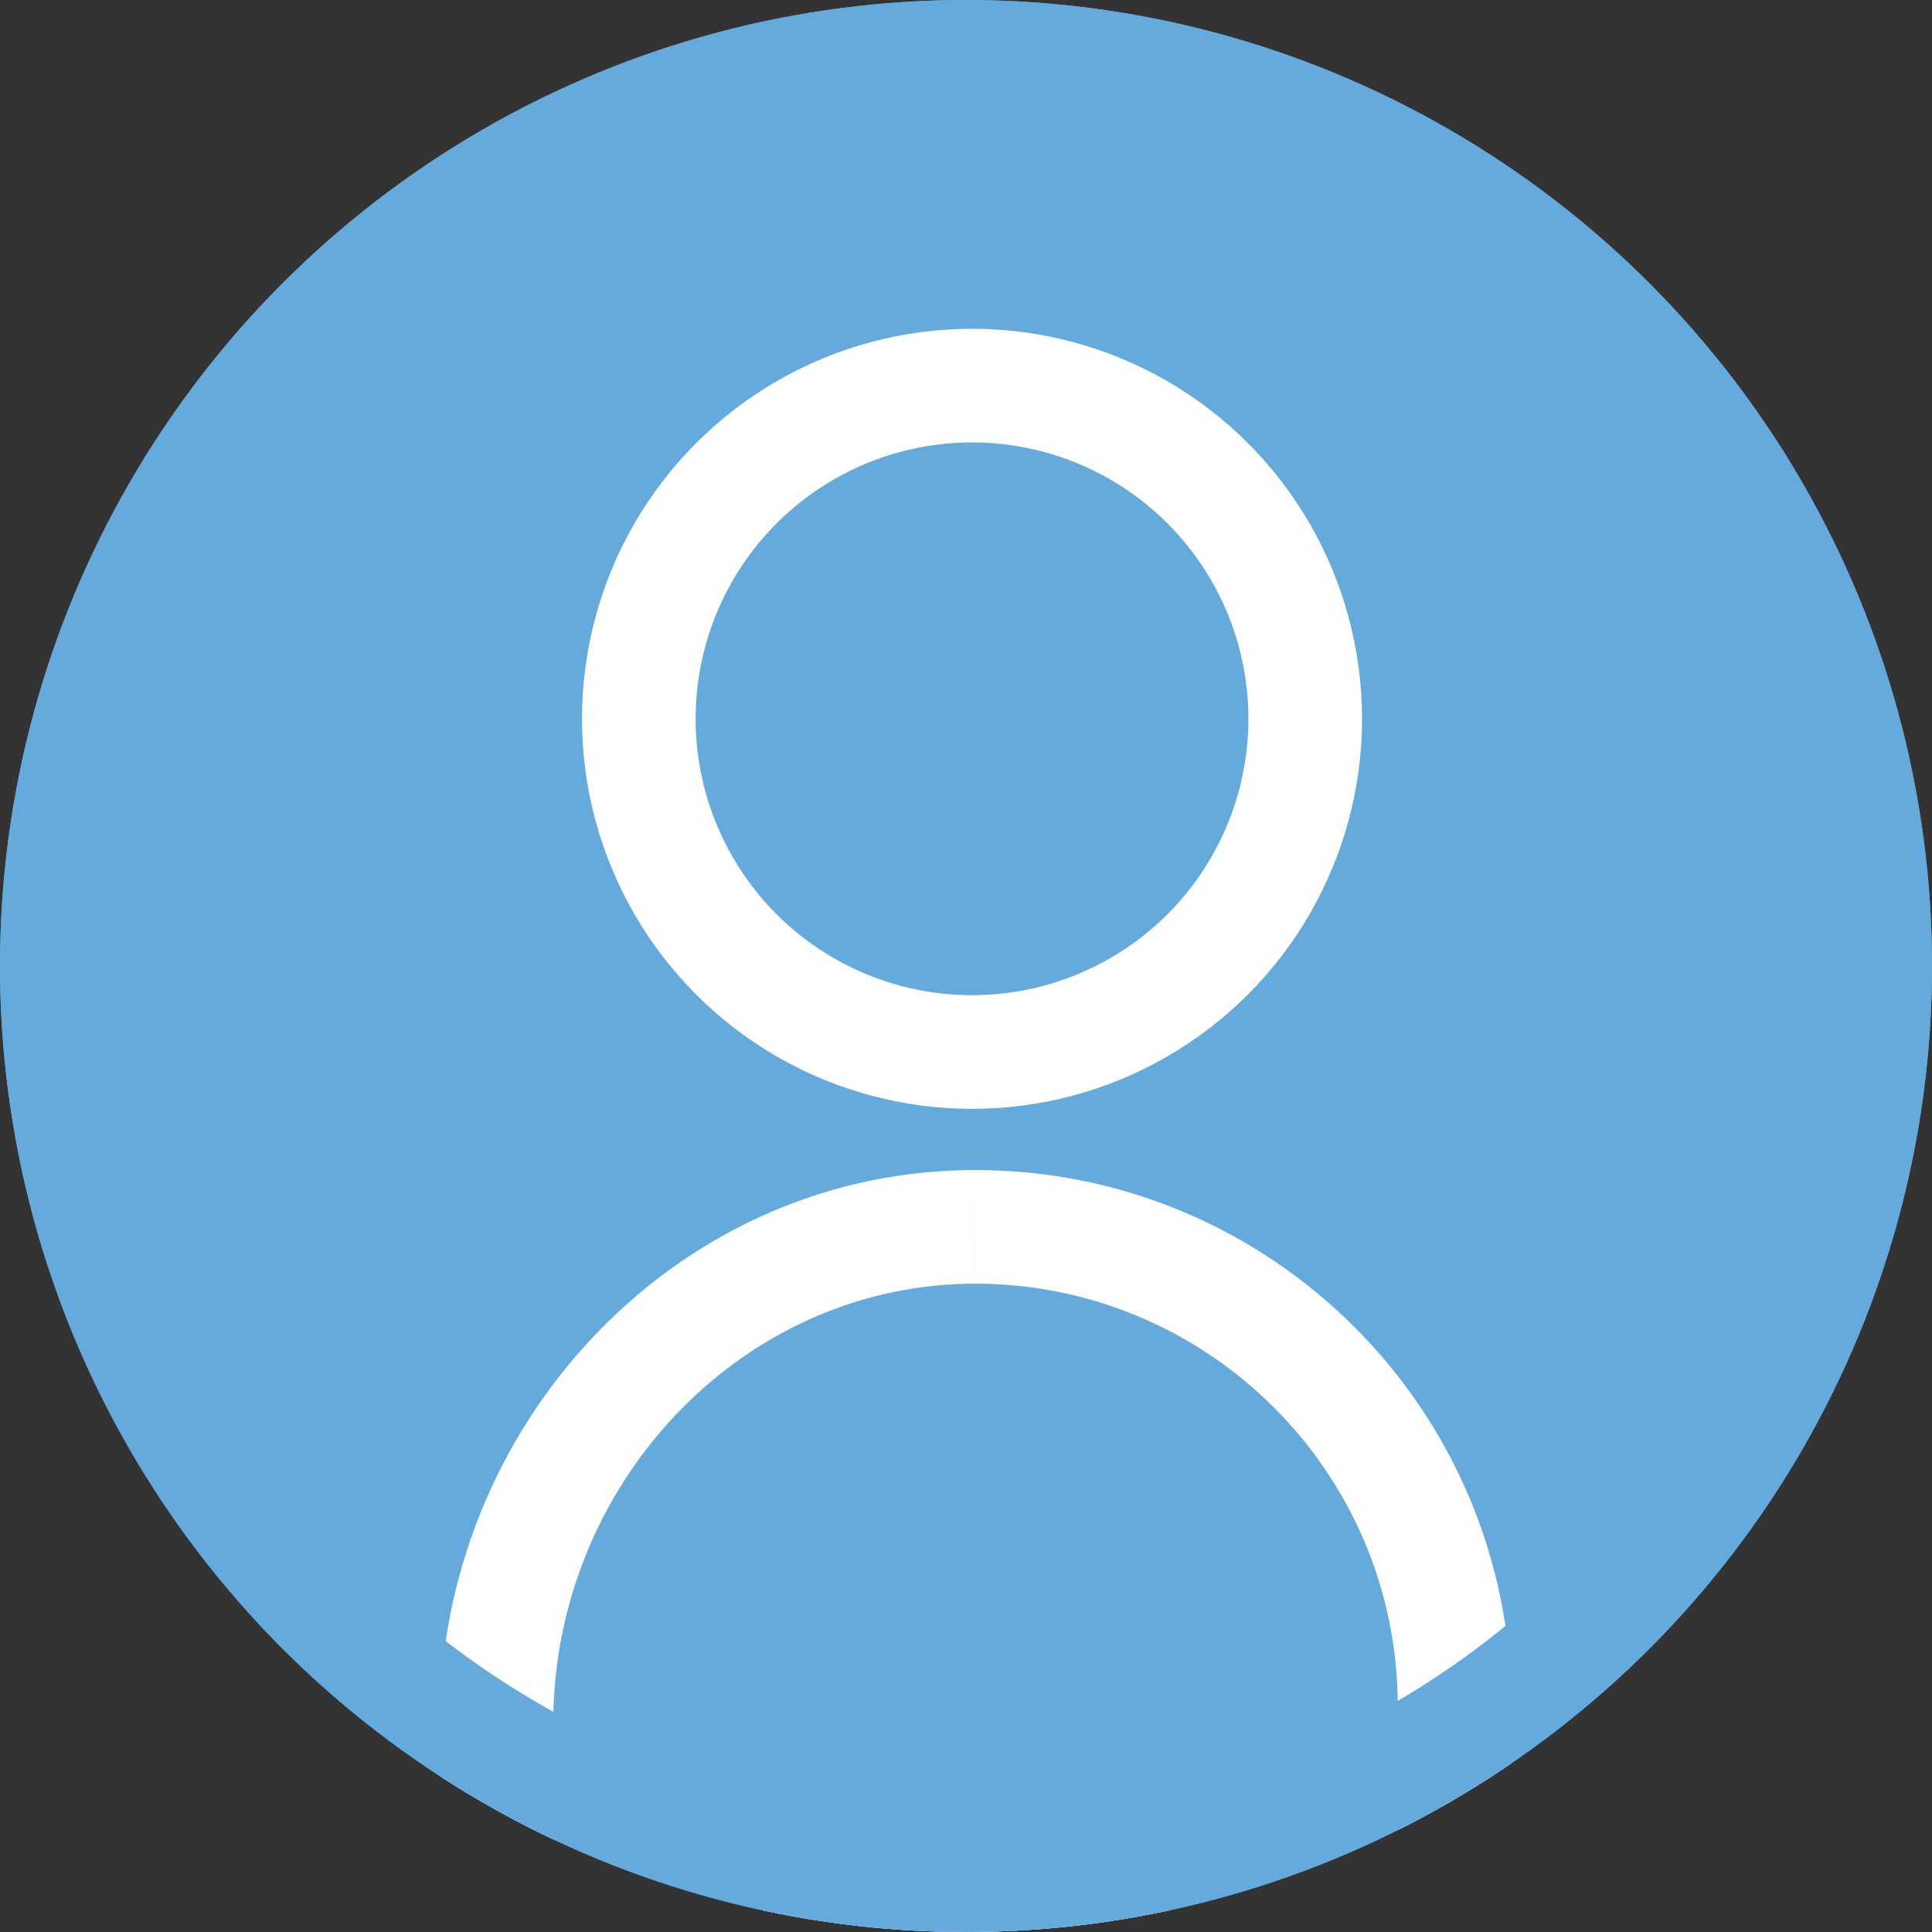
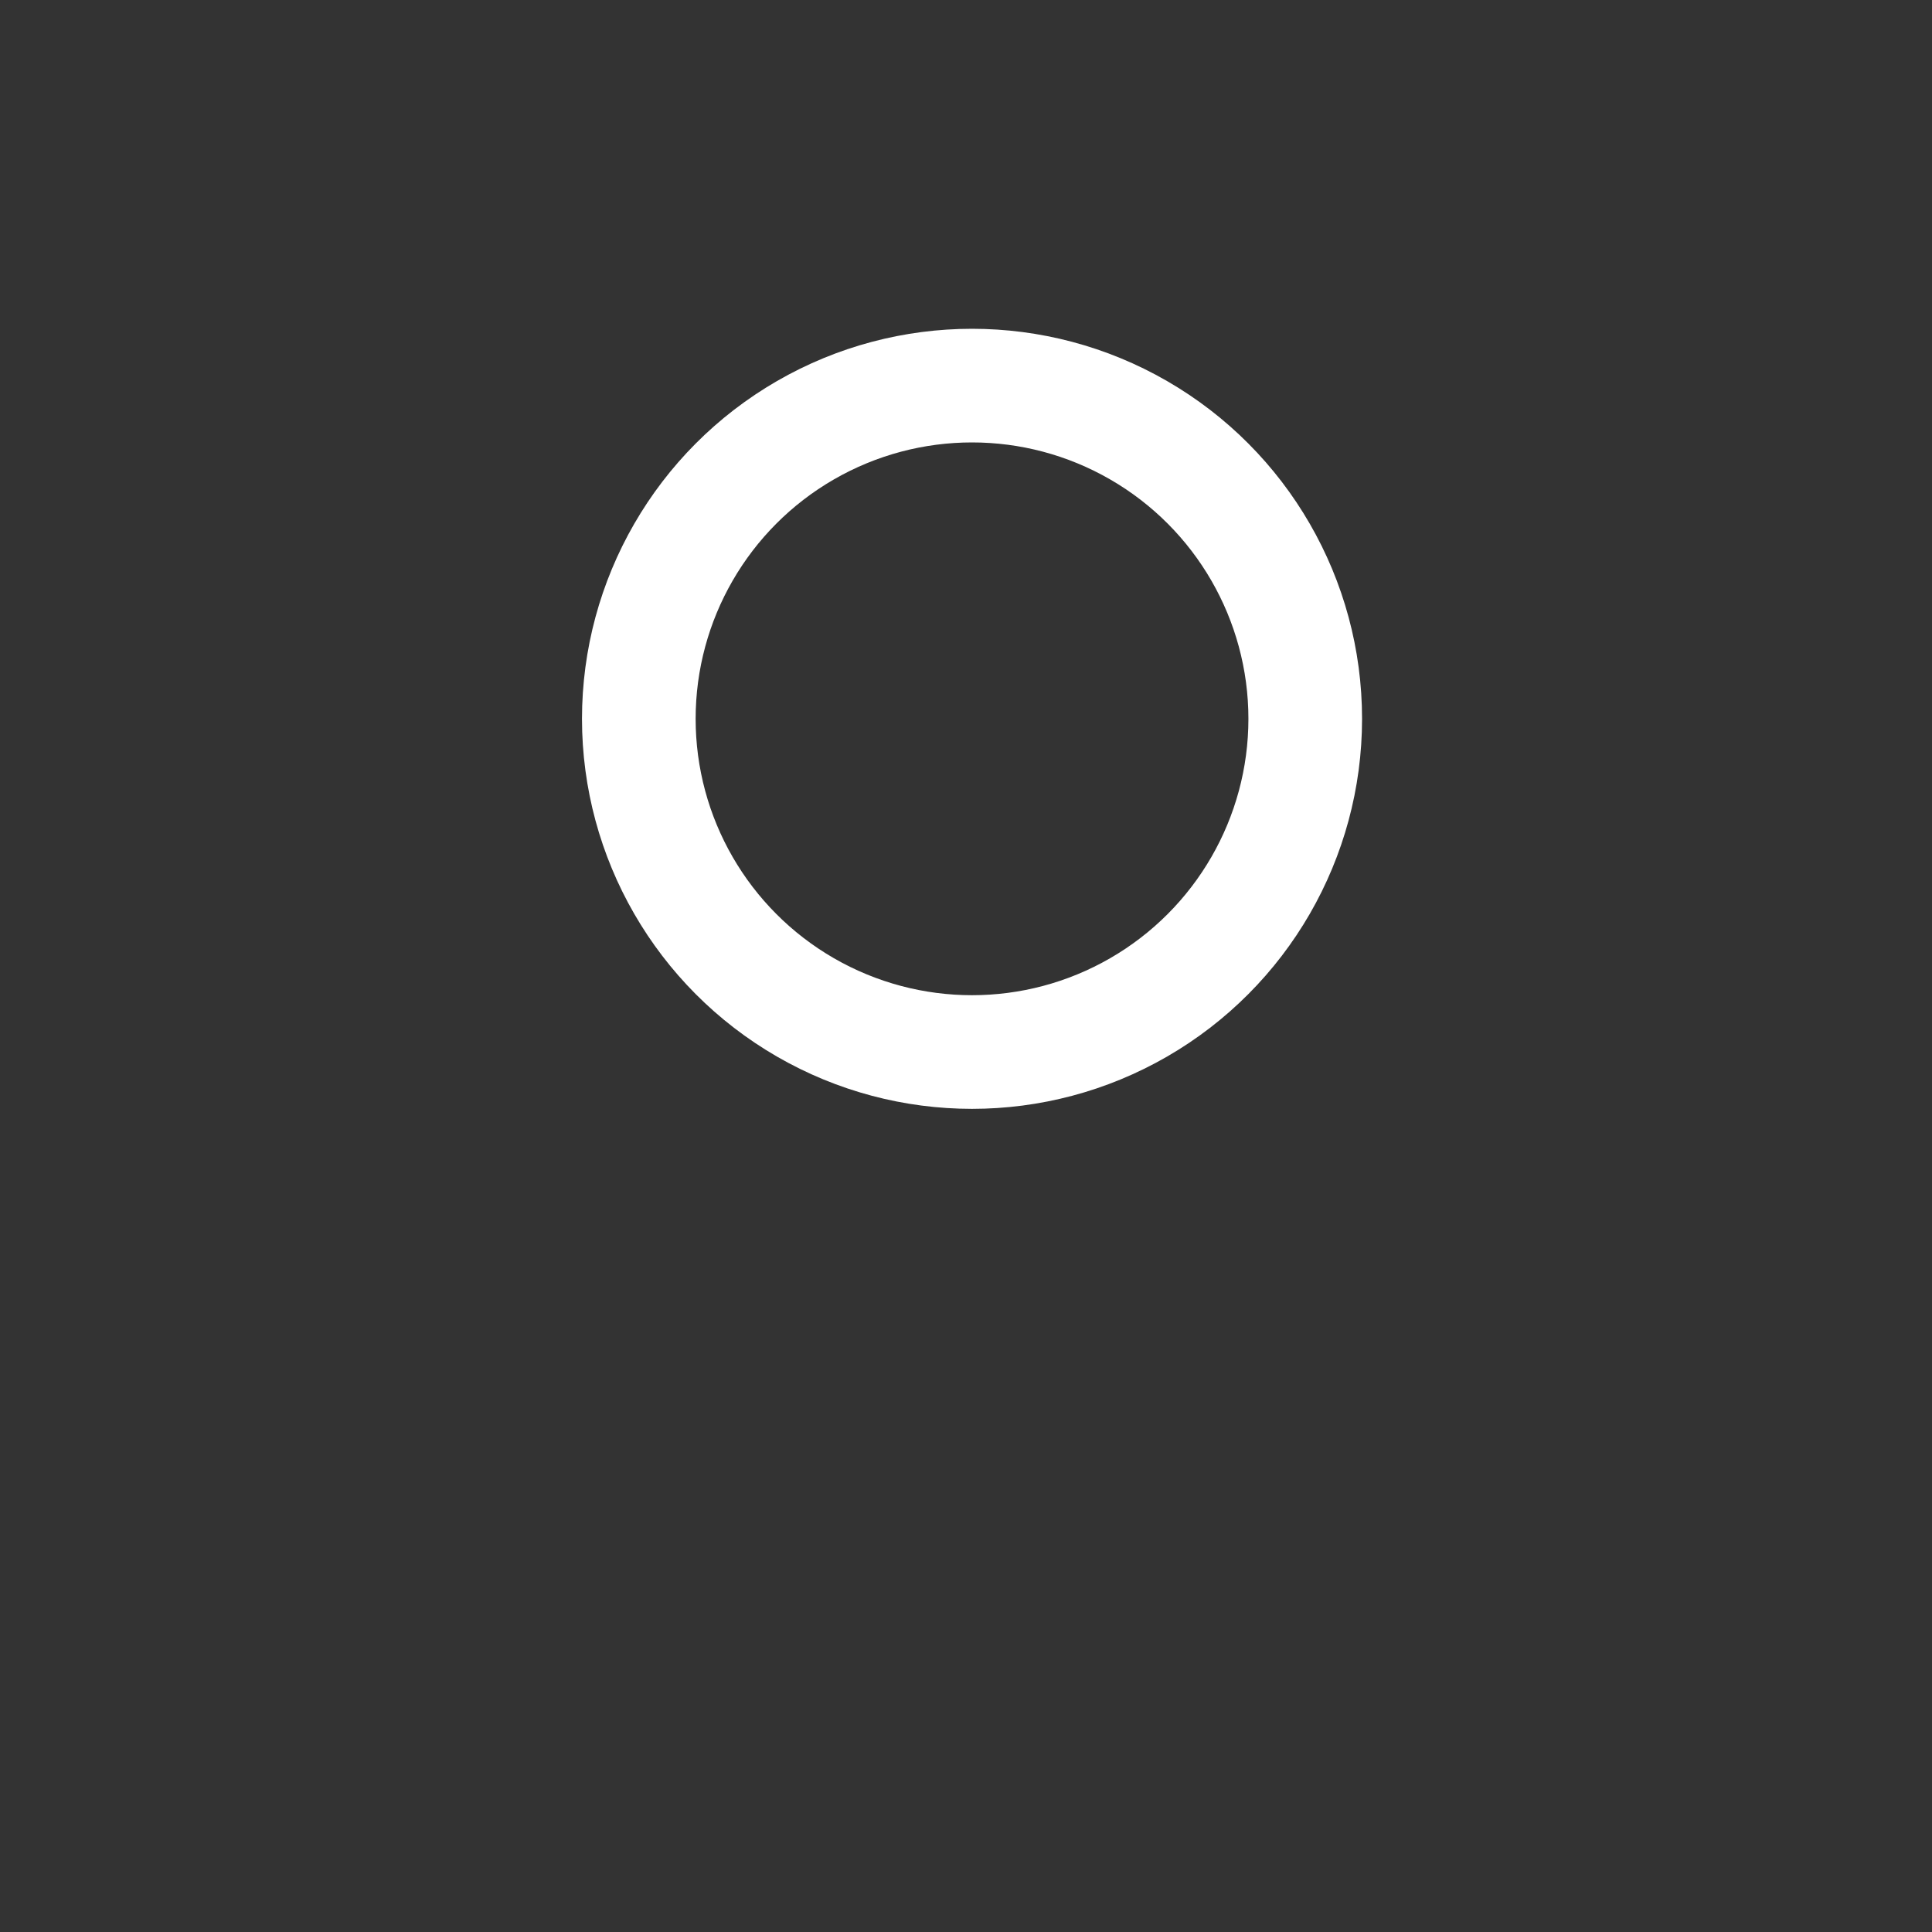
<svg xmlns="http://www.w3.org/2000/svg" width="34" height="34" viewBox="0 0 34 34">
  <rect x="0" y="0" width="34" height="34" fill="#333333" stroke="none" />
  <defs>
    <clipPath id="clip-path">
      <circle id="楕円形_96" data-name="楕円形 96" cx="17" cy="17" r="17" fill="none" stroke="#fff" stroke-width="2" />
    </clipPath>
  </defs>
  <g id="グループ_14909" data-name="グループ 14909" transform="translate(6796 21244)">
-     <circle id="楕円形_97" data-name="楕円形 97" cx="17" cy="17" r="17" transform="translate(-6796 -21244)" fill="#65aadd" />
    <g id="マスクグループ_27" data-name="マスクグループ 27" transform="translate(-6796 -21244)" clip-path="url(#clip-path)">
      <g id="グループ_14198" data-name="グループ 14198" transform="translate(7.736 5.786)">
        <g id="グループ_14197" data-name="グループ 14197" transform="translate(0 0)">
          <g id="楕円形_91" data-name="楕円形 91" transform="translate(2.506)" fill="none" stroke="#fff" stroke-width="2">
-             <circle cx="6.864" cy="6.864" r="6.864" stroke="none" />
            <circle cx="6.864" cy="6.864" r="5.864" fill="none" />
          </g>
          <g id="パス_46690" data-name="パス 46690" transform="translate(-837.423 -664.633)" fill="none">
            <path d="M846.677,679.439a9.636,9.636,0,0,0-9.254,9.742v2.169a3.116,3.116,0,0,0,3.116,3.116h12.63a3.116,3.116,0,0,0,3.116-3.116v-2.482A9.431,9.431,0,0,0,846.677,679.439Z" stroke="none" />
-             <path d="M 846.853 679.438 L 846.853 681.438 C 846.806 681.438 846.76 681.438 846.714 681.439 C 842.694 681.513 839.423 684.986 839.423 689.181 L 839.423 691.35 C 839.423 691.965 839.924 692.466 840.539 692.466 L 853.169 692.466 C 853.784 692.466 854.285 691.965 854.285 691.35 L 854.285 688.868 C 854.285 684.771 850.951 681.438 846.854 681.438 L 846.853 679.438 M 846.854 679.438 C 852.062 679.438 856.285 683.66 856.285 688.868 L 856.285 691.35 C 856.285 693.071 854.89 694.466 853.169 694.466 L 840.539 694.466 C 838.818 694.466 837.423 693.071 837.423 691.35 L 837.423 689.181 C 837.423 683.989 841.485 679.534 846.677 679.439 C 846.737 679.438 846.795 679.438 846.854 679.438 Z" stroke="none" fill="#fff" />
          </g>
        </g>
      </g>
    </g>
    <g id="楕円形_102" data-name="楕円形 102" transform="translate(-6796 -21244)" fill="none" stroke="#65aadd" stroke-width="2">
      <circle cx="17" cy="17" r="17" stroke="none" />
-       <circle cx="17" cy="17" r="16" fill="none" />
    </g>
  </g>
</svg>